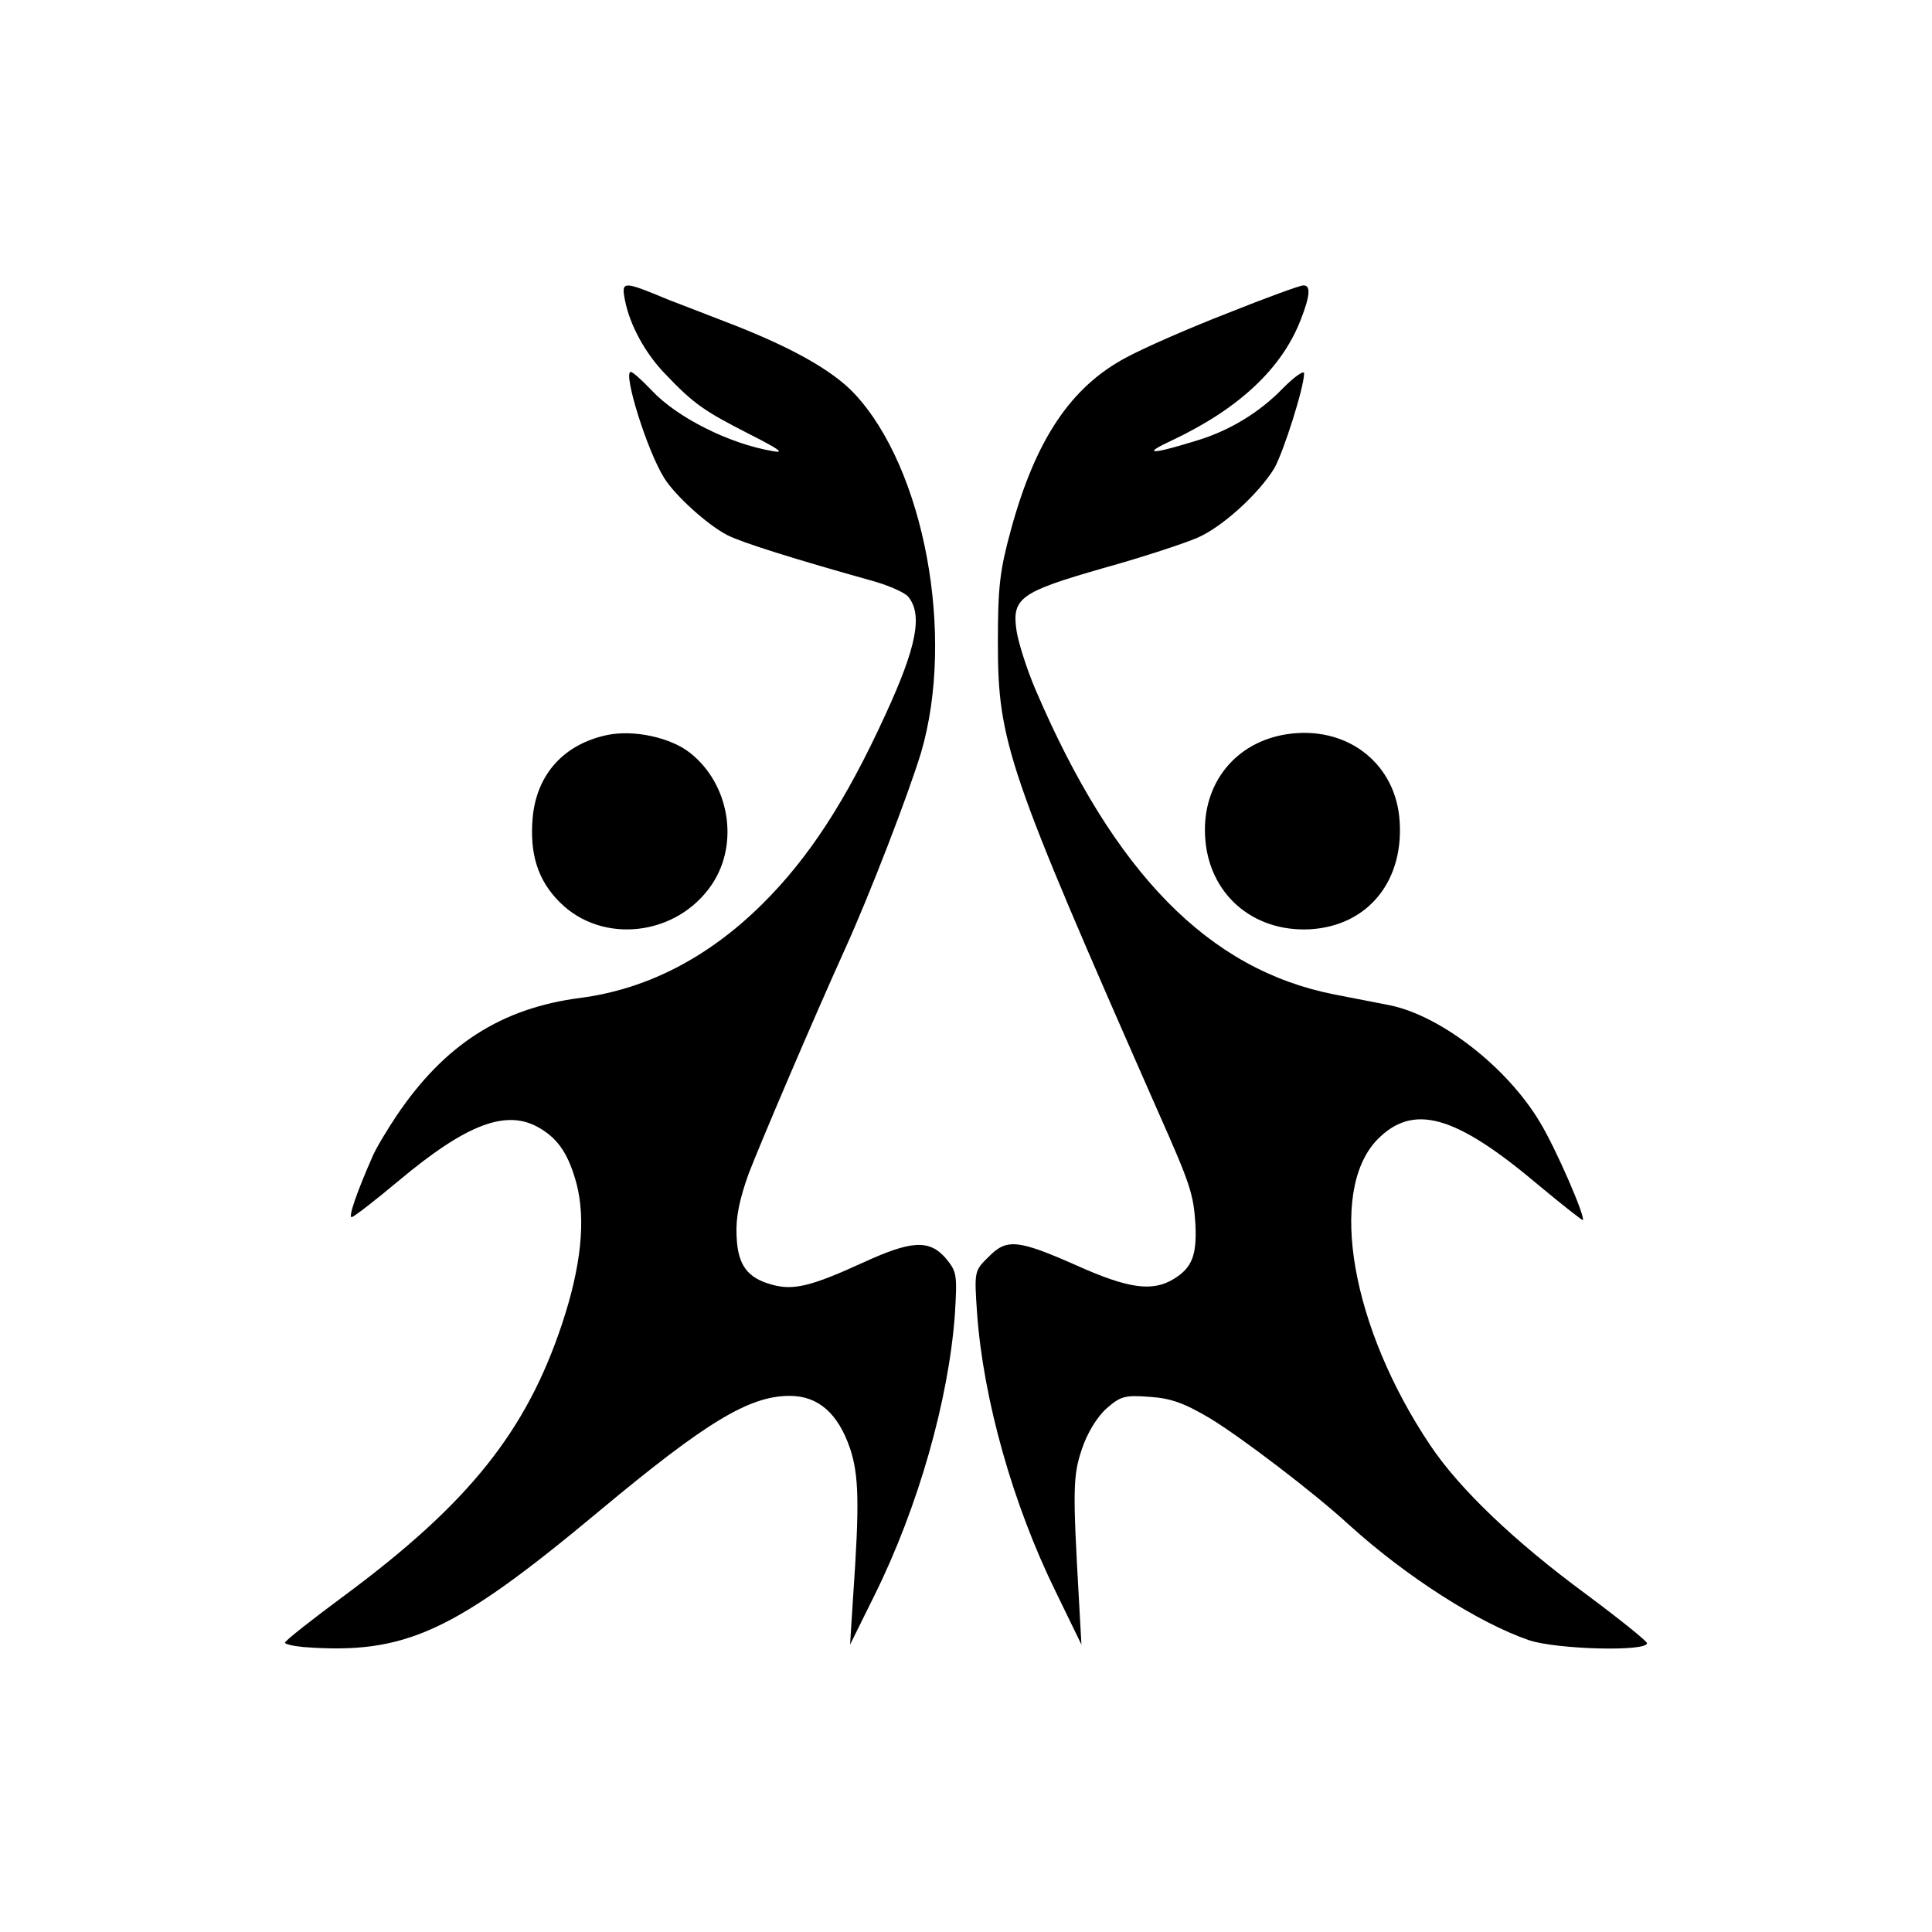
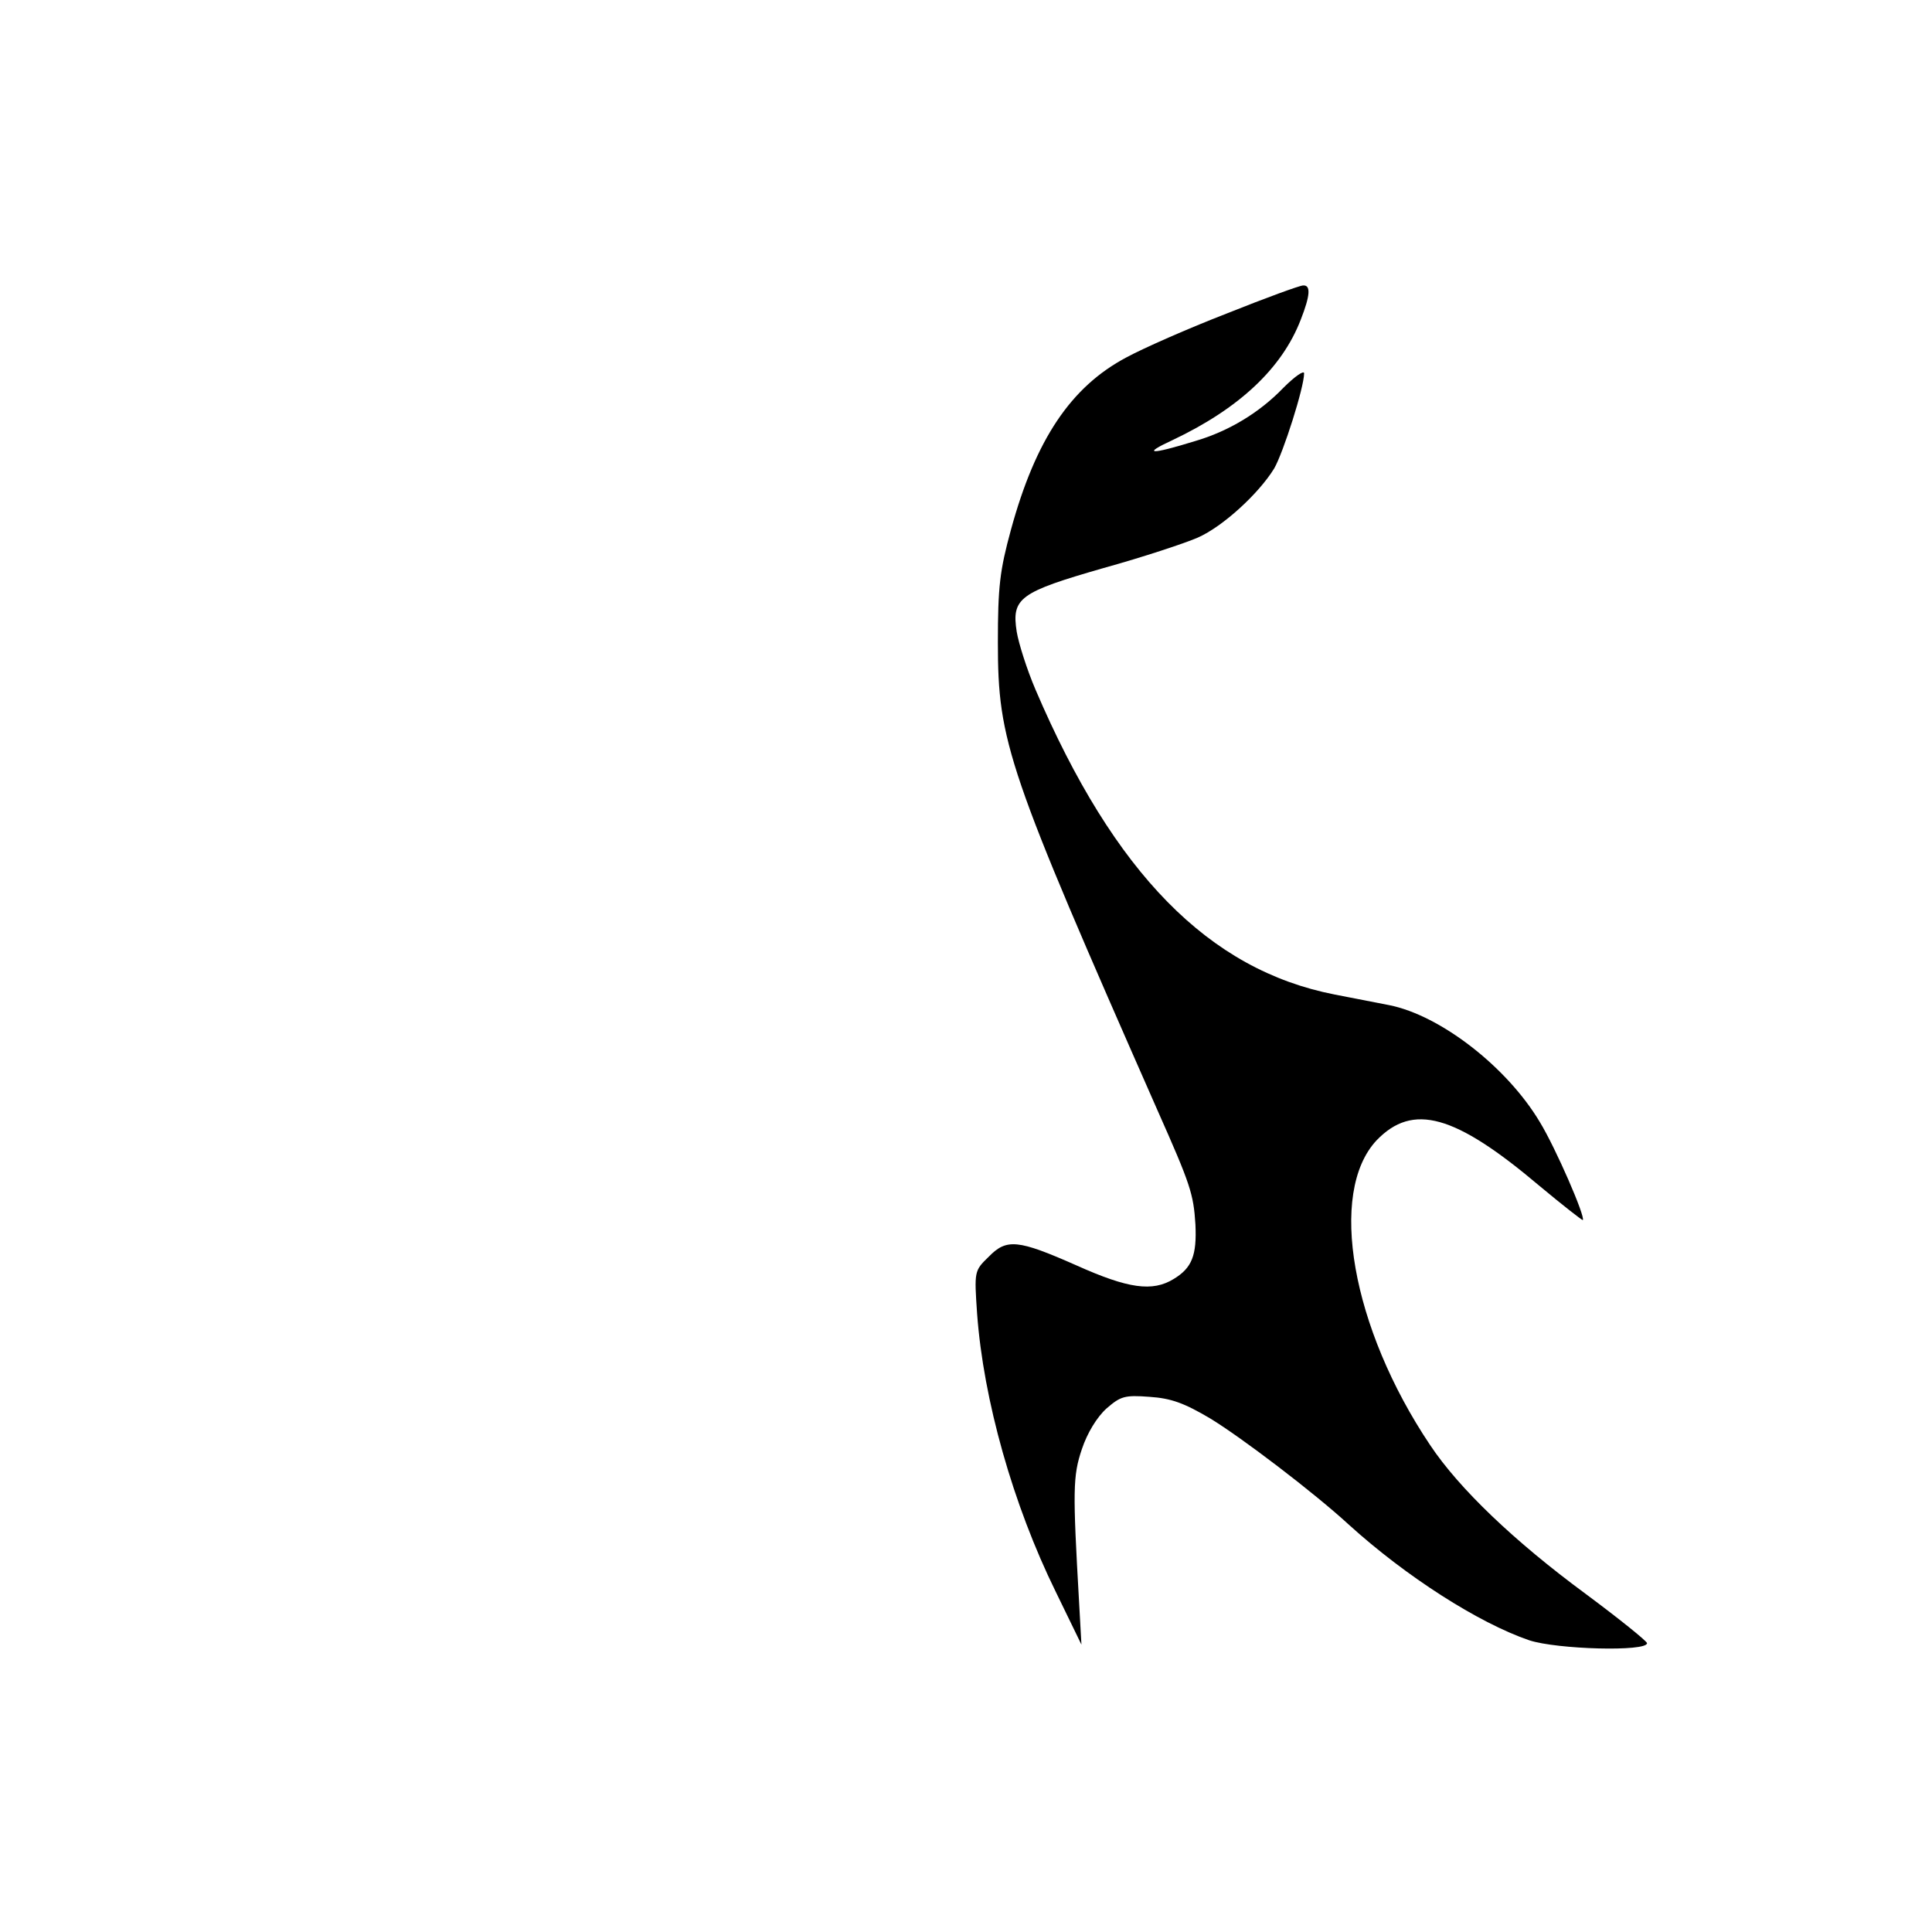
<svg xmlns="http://www.w3.org/2000/svg" version="1.0" width="400pt" height="400pt" viewBox="0 0 400 400" preserveAspectRatio="xMidYMid meet">
  <g transform="translate(0,400) scale(0.1,-0.1)" fill="#000000" stroke="none">
-     <path d="M1294 3378 c10 -51 42 -110 84 -153 58 -61 80 -76 172 -123 63 -32 76 -41 50 -36 -90 15 -199 70 -251 126 -20 21 -39 38 -43 38 -17 0 34 -165 70 -221 23 -36 89 -96 130 -117 29 -15 137 -49 305 -96 31 -9 62 -23 69 -31 31 -37 18 -104 -47 -245 -81 -177 -158 -296 -255 -392 -112 -111 -239 -176 -376 -194 -164 -21 -282 -97 -381 -244 -20 -30 -43 -68 -50 -85 -33 -75 -50 -125 -43 -125 4 0 48 34 97 75 142 119 225 150 293 109 39 -23 60 -56 76 -116 19 -75 9 -170 -30 -288 -74 -223 -193 -372 -449 -562 -69 -51 -125 -95 -125 -99 0 -3 17 -7 38 -9 211 -16 311 30 612 281 222 185 311 239 395 239 59 0 100 -36 125 -109 18 -55 20 -111 6 -311 l-6 -95 51 103 c90 182 153 403 166 581 5 83 4 88 -19 116 -34 39 -71 37 -171 -9 -107 -49 -144 -58 -188 -46 -52 14 -72 41 -74 102 -2 37 6 75 25 128 25 65 133 318 199 464 51 112 132 322 158 408 71 242 7 588 -138 743 -47 50 -136 99 -270 150 -52 20 -103 40 -114 44 -96 40 -99 40 -91 -1z" />
    <path d="M2540 3351 c-80 -31 -173 -72 -208 -91 -115 -61 -188 -170 -239 -357 -23 -84 -27 -118 -27 -233 0 -207 20 -264 331 -970 68 -153 74 -172 78 -235 3 -64 -7 -90 -45 -113 -44 -27 -94 -20 -201 28 -122 54 -145 56 -182 18 -30 -29 -30 -30 -24 -118 13 -178 74 -395 163 -576 l53 -109 -5 90 c-13 229 -13 259 6 315 11 33 31 66 51 84 29 25 37 28 89 24 45 -3 72 -13 126 -45 64 -39 213 -152 287 -220 118 -107 268 -203 373 -239 58 -19 244 -24 244 -6 0 4 -57 50 -127 102 -148 109 -262 218 -322 308 -163 243 -212 523 -111 631 75 78 162 54 337 -94 48 -40 89 -72 90 -71 6 6 -56 149 -89 203 -68 114 -206 221 -312 242 -31 6 -82 16 -113 22 -260 51 -456 250 -619 631 -18 42 -35 96 -39 120 -11 70 6 82 180 132 83 23 170 52 195 63 52 23 126 91 158 143 19 33 62 168 62 197 0 7 -19 -6 -43 -30 -50 -52 -114 -90 -182 -110 -94 -29 -112 -28 -47 2 137 65 226 148 265 249 20 51 21 72 5 71 -7 0 -78 -26 -158 -58z" />
-     <path d="M1256 2478 c-88 -19 -144 -80 -153 -169 -7 -76 10 -132 57 -178 88 -87 242 -69 314 38 57 85 36 208 -45 272 -40 32 -117 49 -173 37z" />
-     <path d="M2665 2480 c-107 -16 -176 -102 -170 -211 6 -118 97 -199 217 -193 122 7 198 103 185 233 -12 115 -112 189 -232 171z" />
  </g>
</svg>